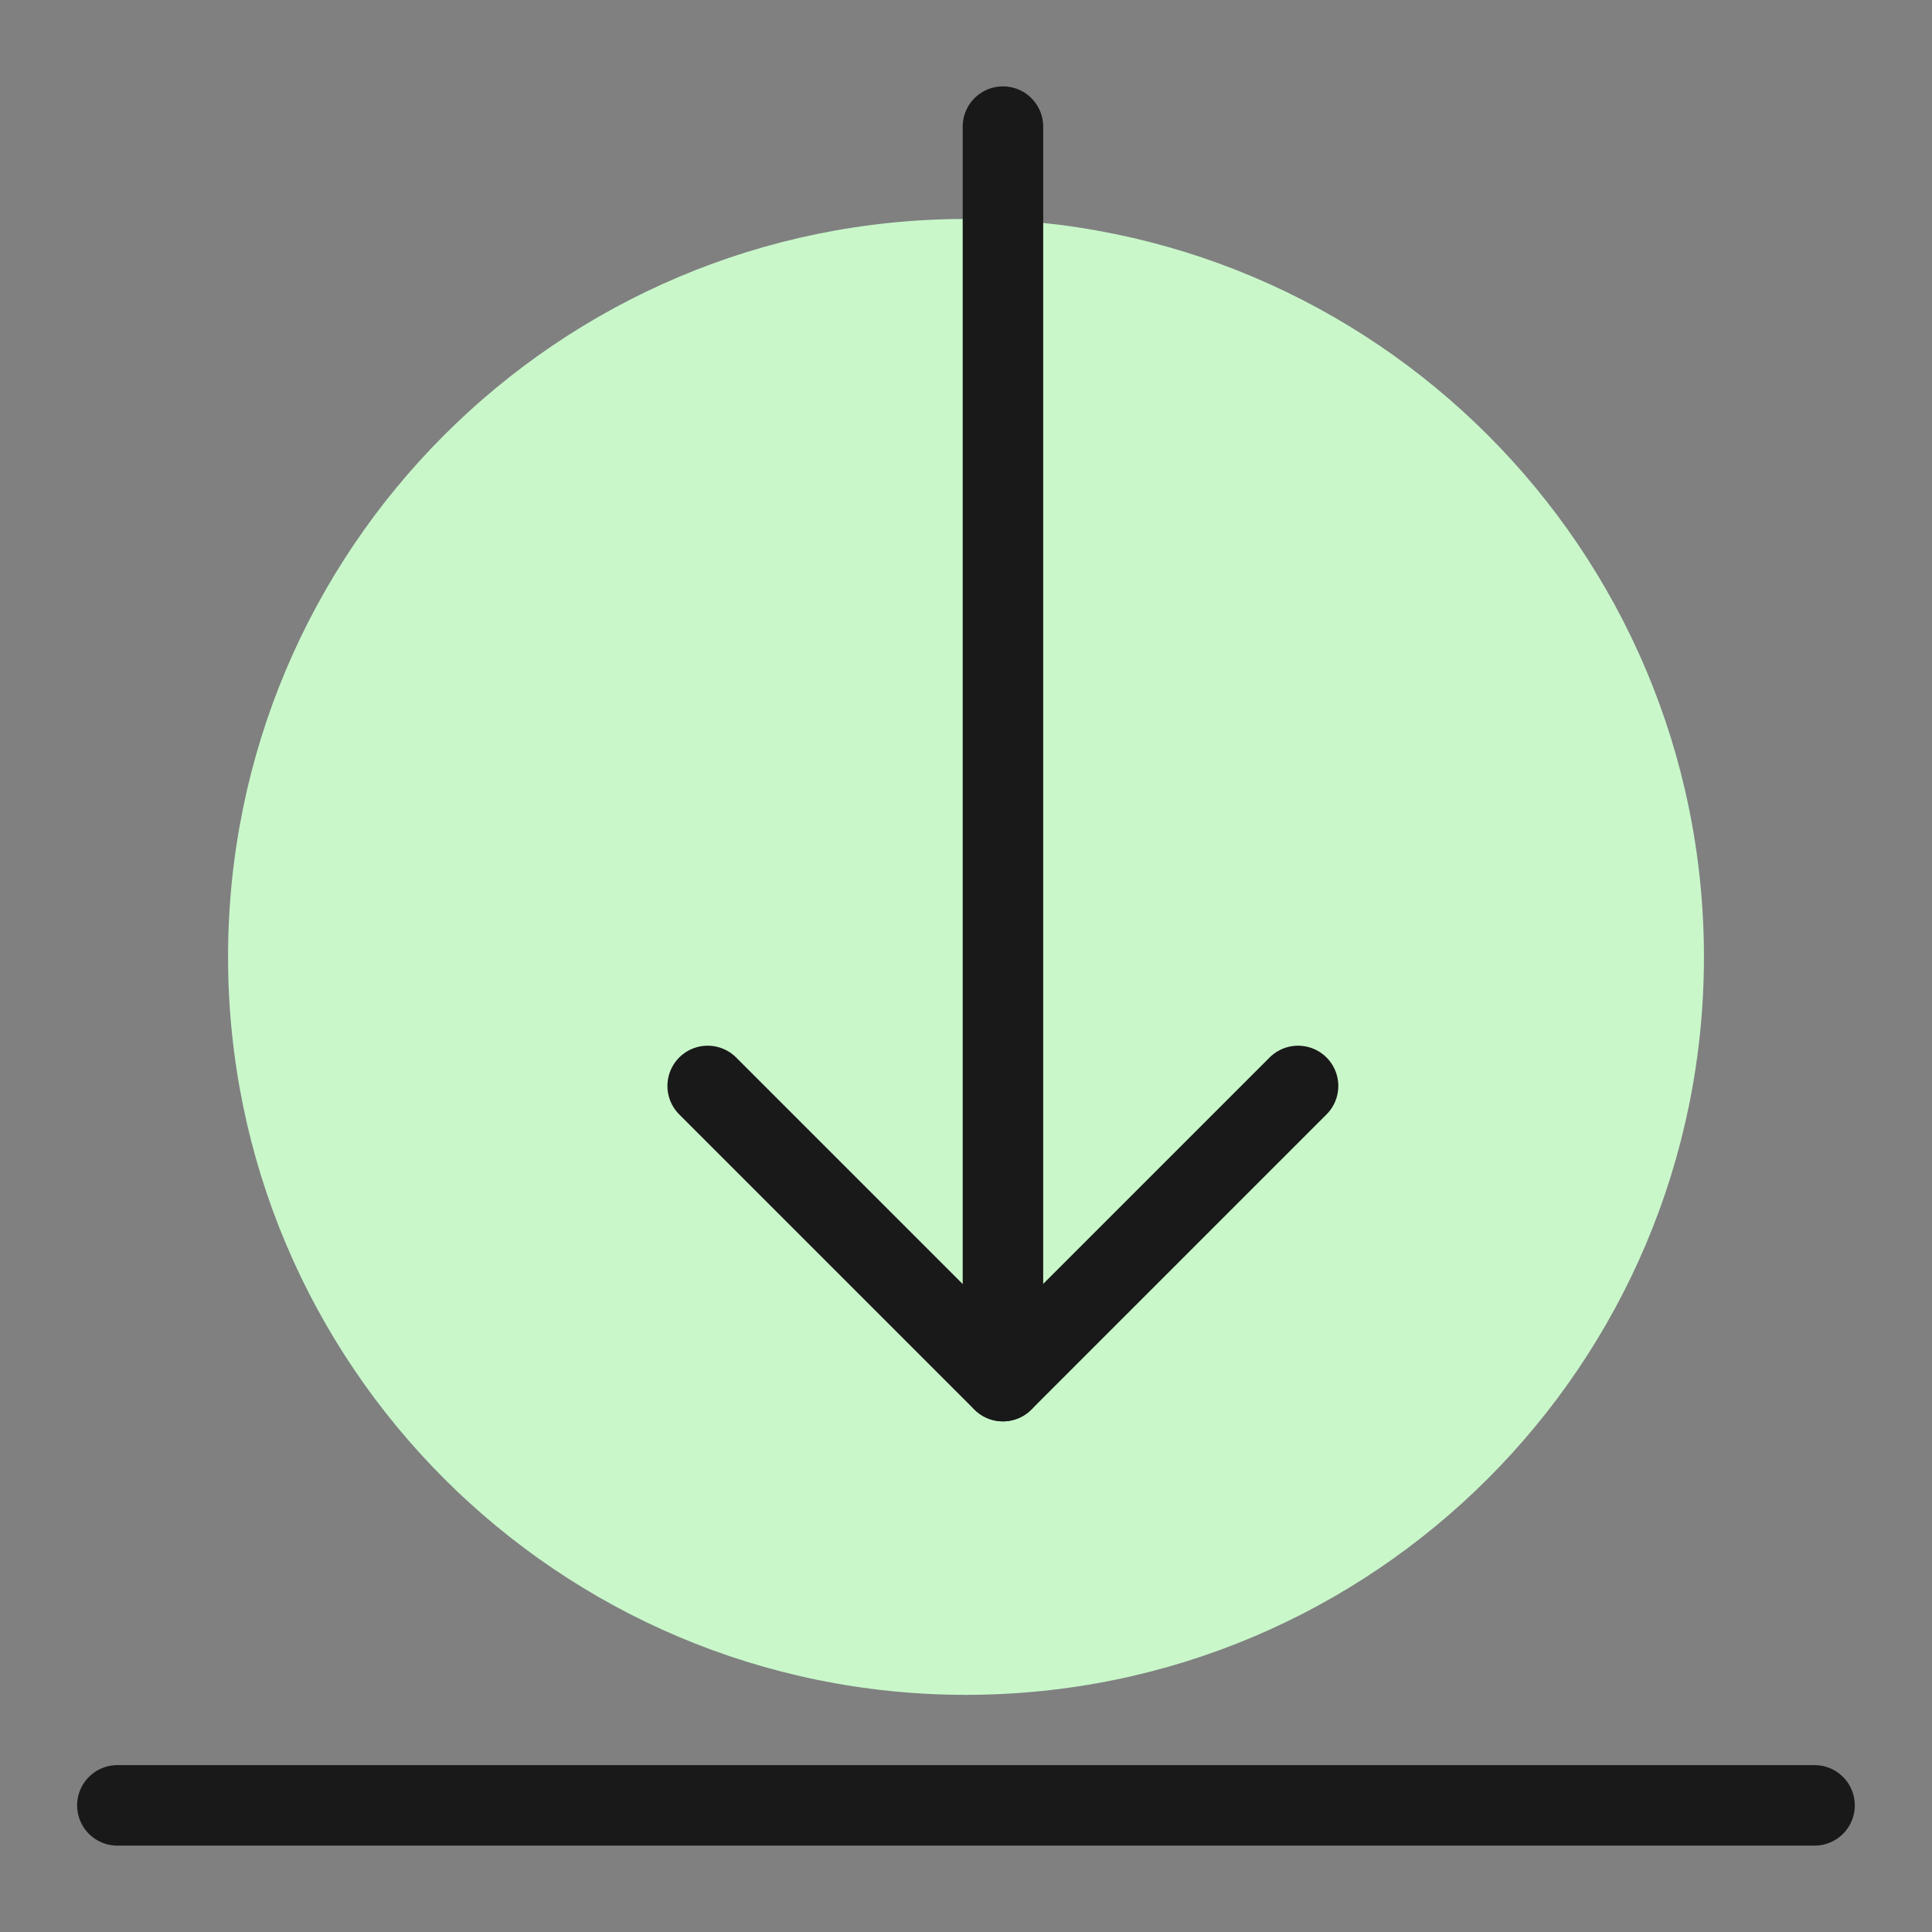
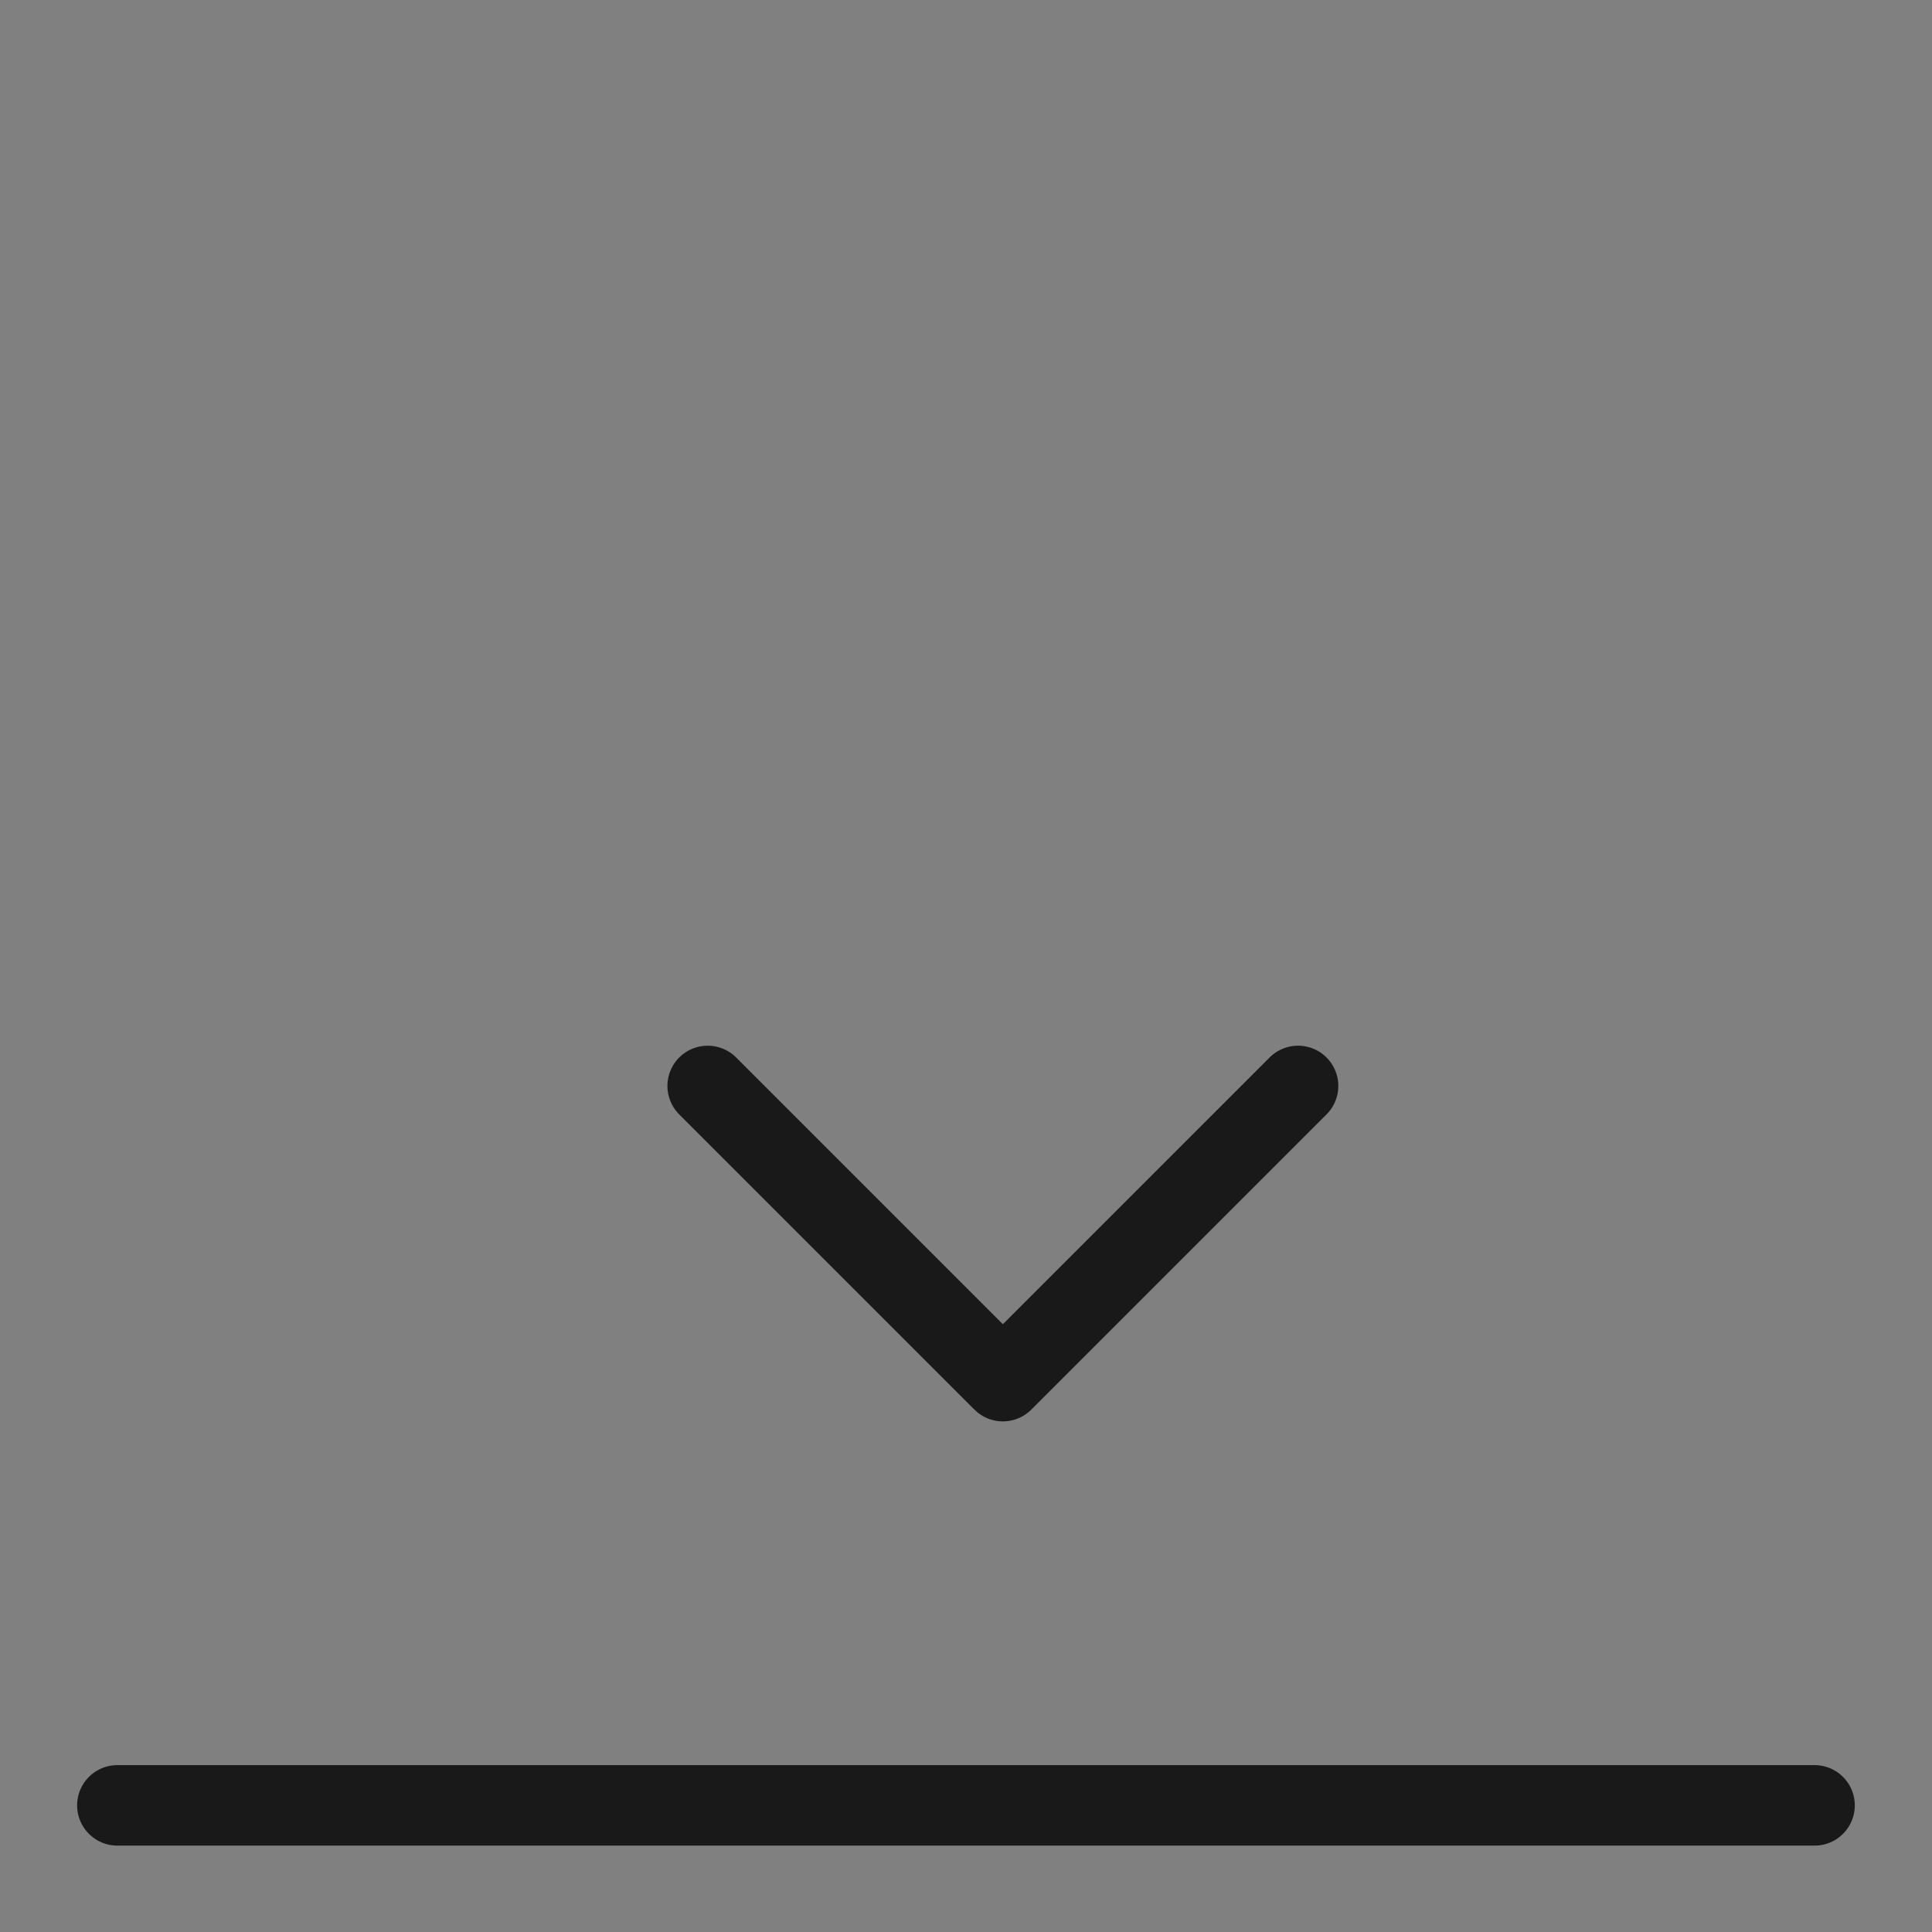
<svg xmlns="http://www.w3.org/2000/svg" fill="none" viewBox="0 0 24 24" id="Move-Down-1--Streamline-Ultimate">
  <rect x="0" y="0" width="24" height="24" fill="#808080" stroke="none" />
  <desc>Move Down 1 Streamline Icon: https://streamlinehq.com</desc>
-   <path fill="#c9f7ca" d="M12 21.054c5.062 0 9.167 -4.104 9.167 -9.167 0 -5.063 -4.104 -9.167 -9.167 -9.167 -5.063 0 -9.167 4.104 -9.167 9.167 0 5.063 4.104 9.167 9.167 9.167Z" stroke-width="1" />
-   <path stroke="#191919" stroke-linecap="round" stroke-linejoin="round" d="M12.459 1.573V17.156" stroke-width="1" />
+   <path fill="#c9f7ca" d="M12 21.054Z" stroke-width="1" />
  <path stroke="#191919" stroke-linecap="round" stroke-linejoin="round" d="m16.125 13.49 -3.667 3.667 -3.667 -3.667" stroke-width="1" />
  <path stroke="#191919" stroke-linecap="round" stroke-linejoin="round" d="M1.458 22.427h21.083" stroke-width="1" />
</svg>